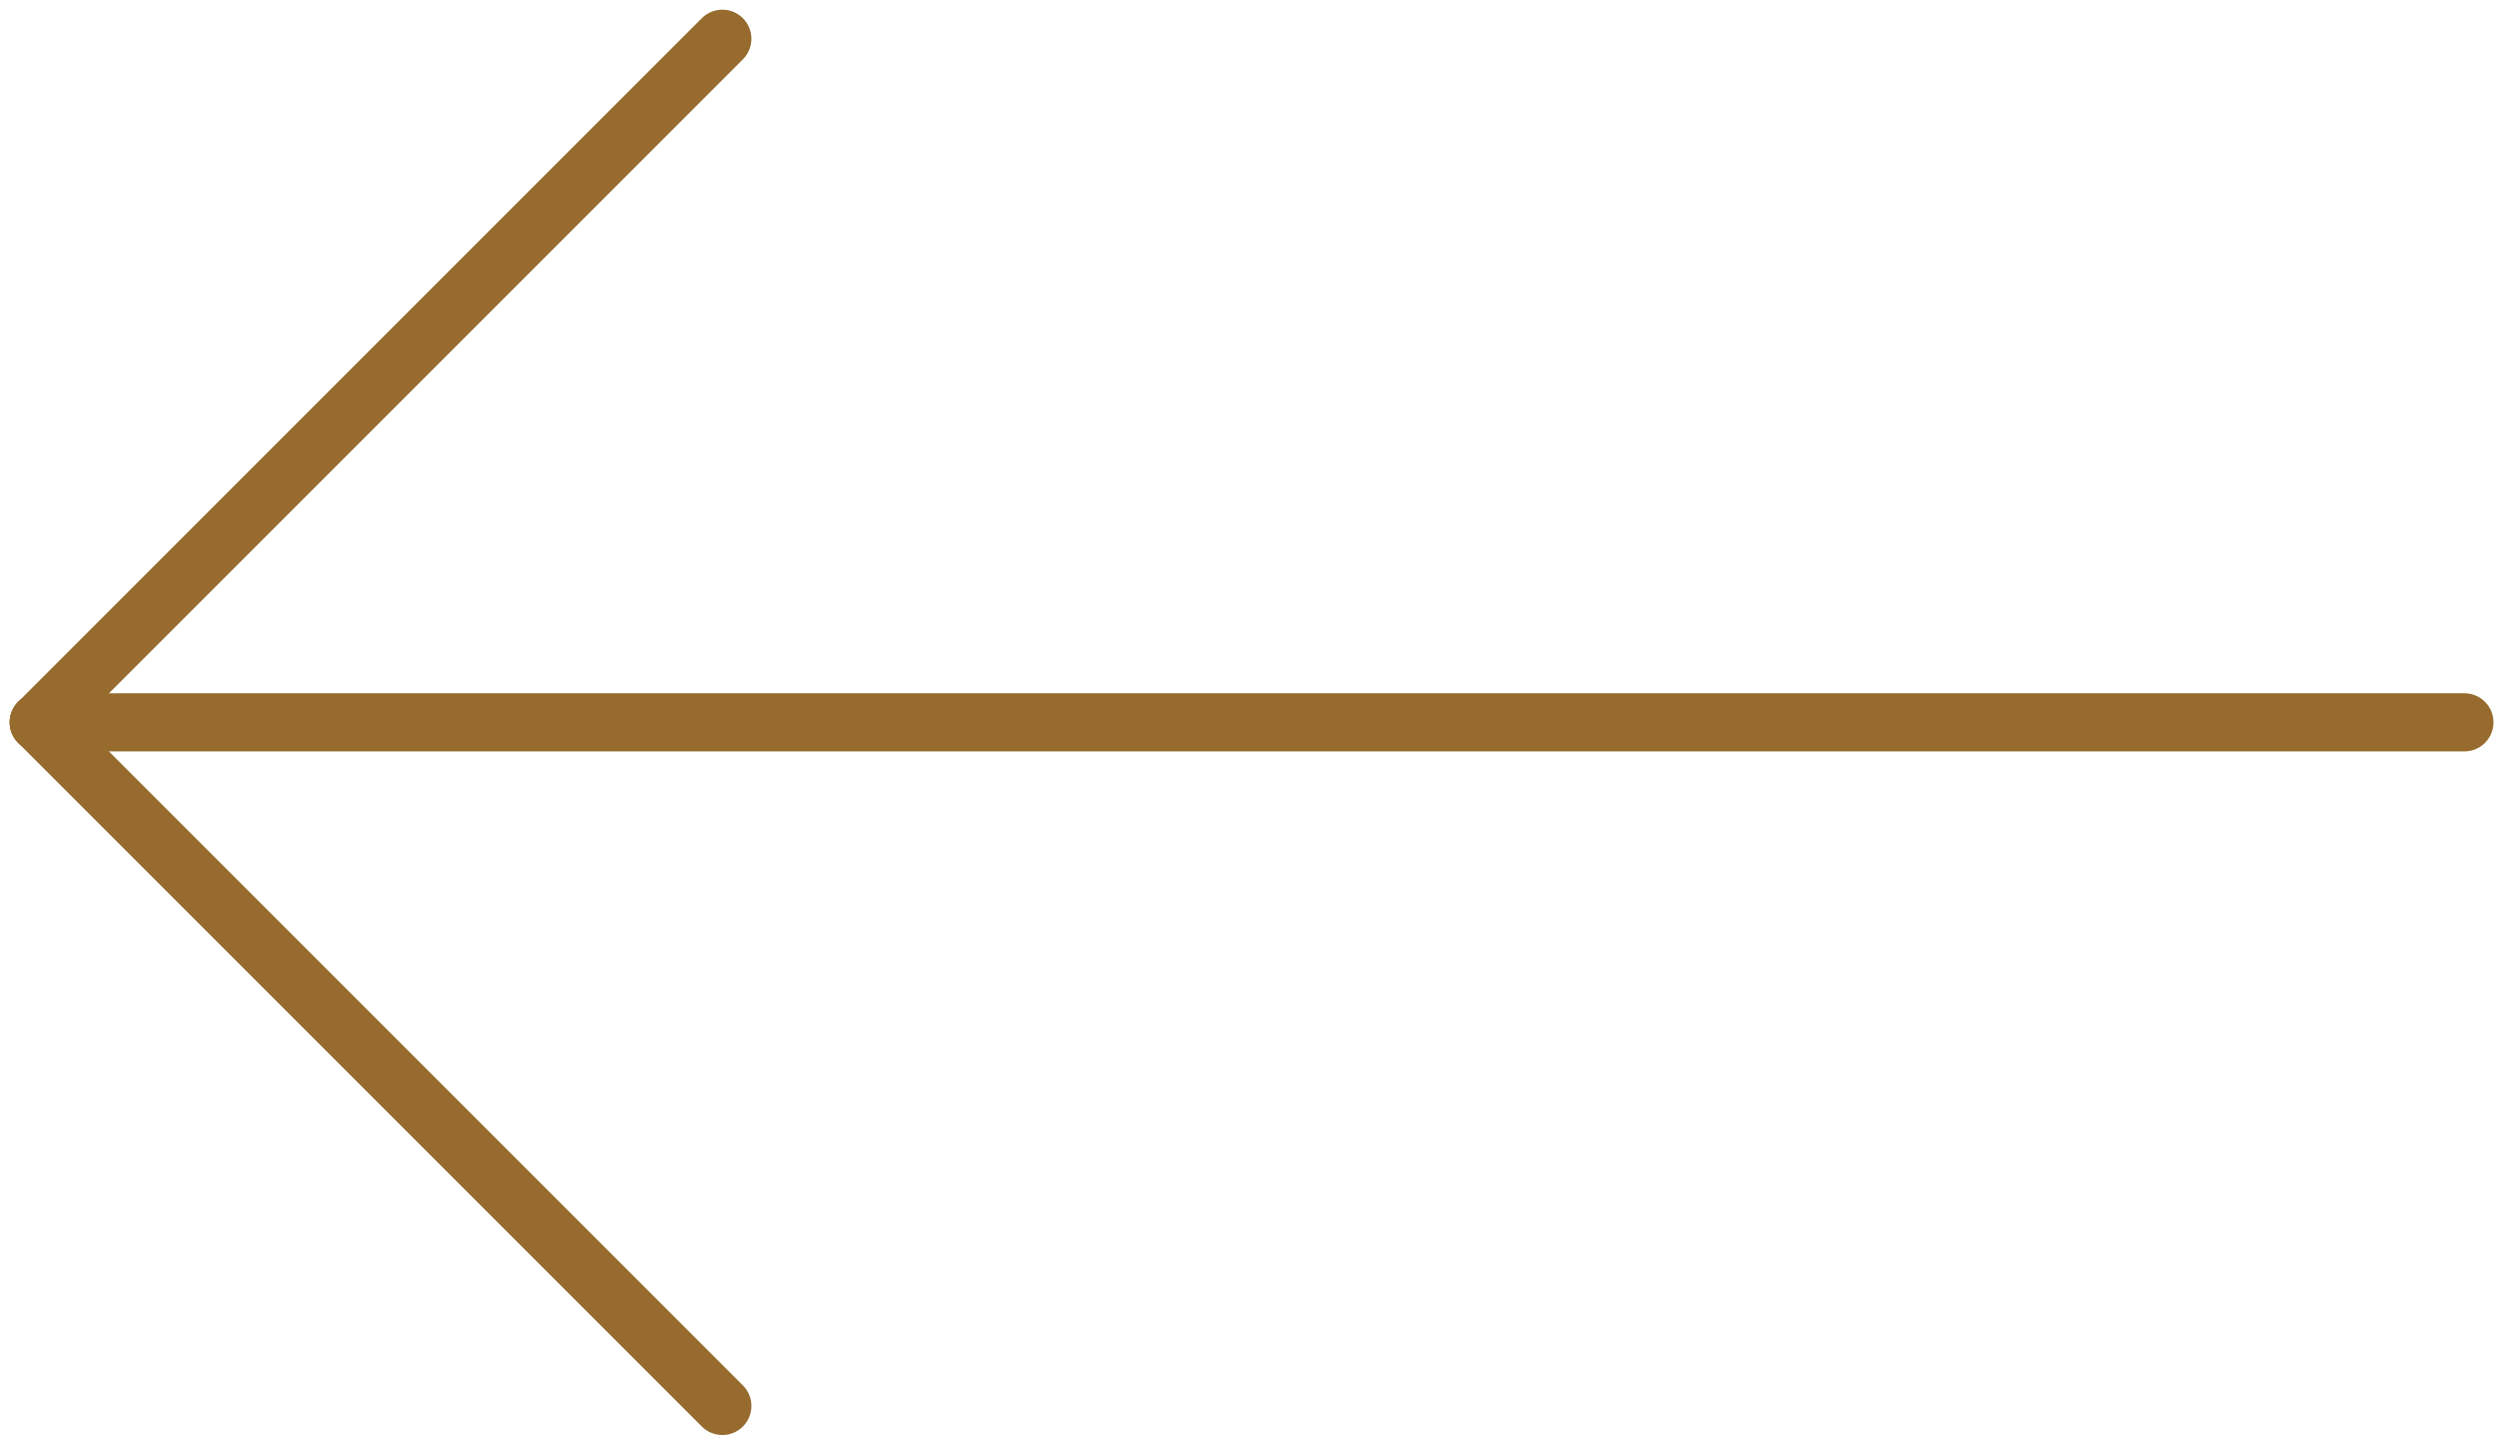
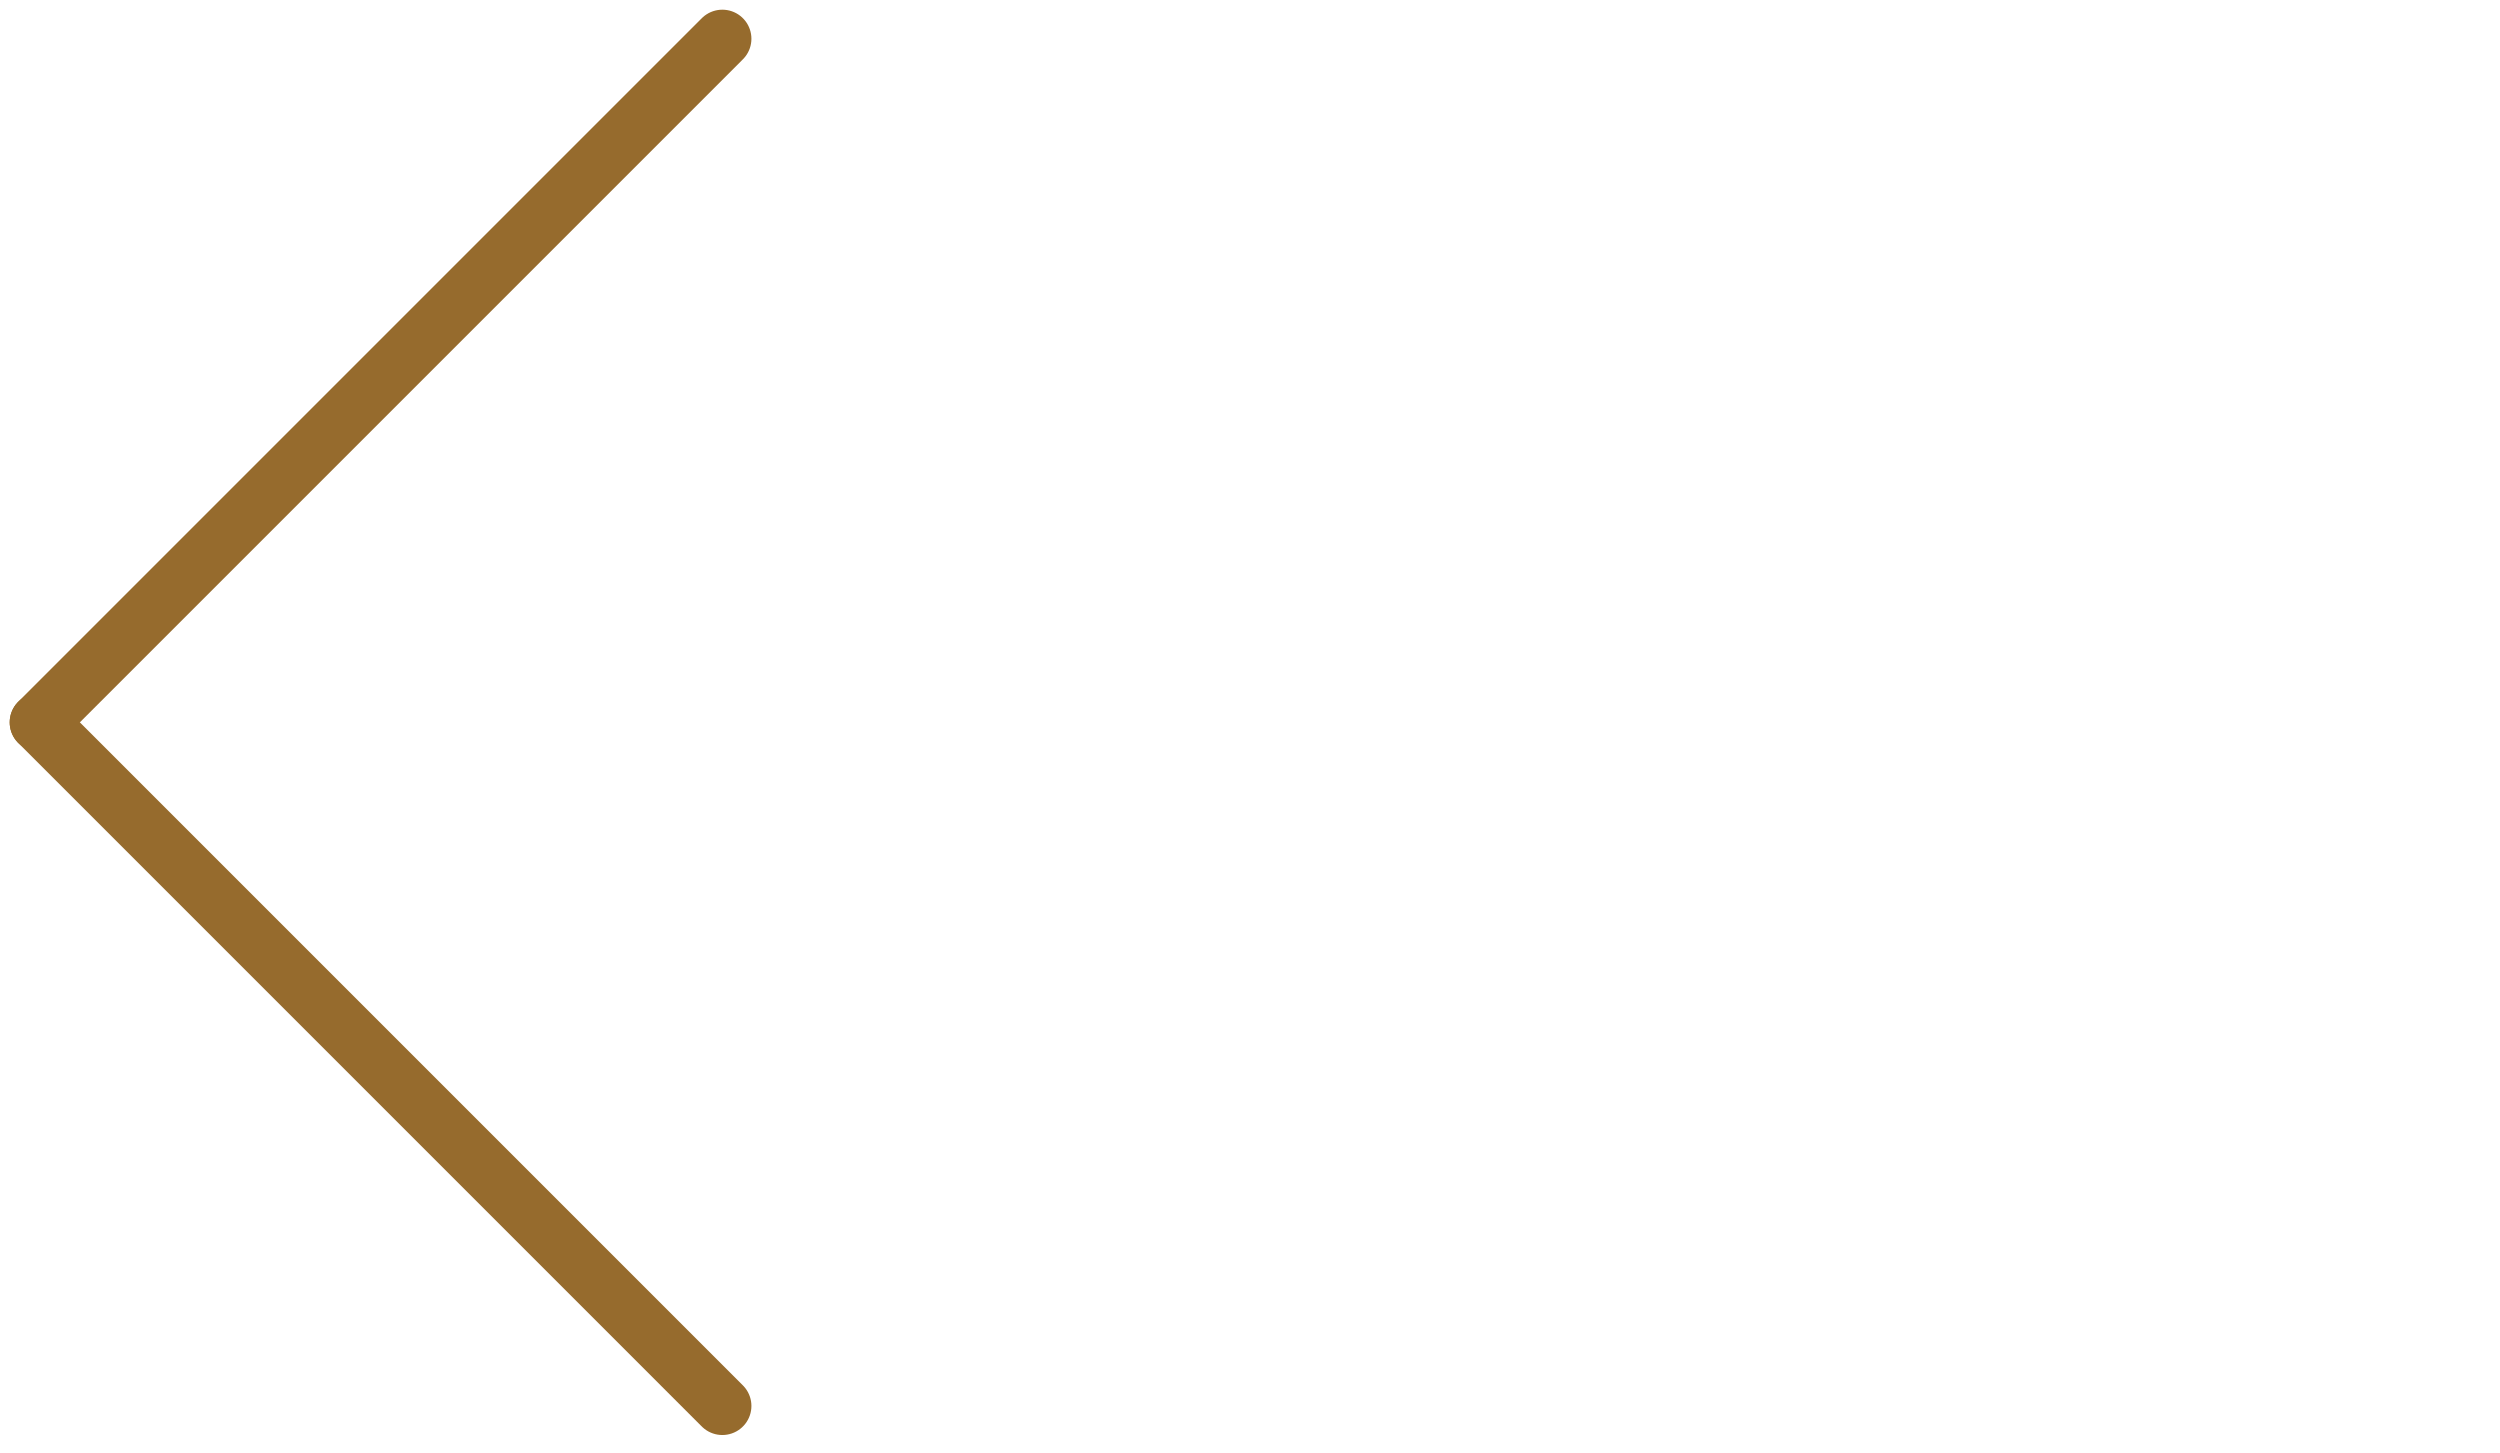
<svg xmlns="http://www.w3.org/2000/svg" width="129" height="75" viewBox="0 0 129 75" fill="none">
-   <path d="M127.163 37.273H2" stroke="#966B2D" stroke-width="3" stroke-linecap="round" />
  <path d="M37.273 2L2 37.273" stroke="#966B2D" stroke-width="3" stroke-linecap="round" />
  <path d="M37.273 72.547L2 37.273" stroke="#966B2D" stroke-width="3" stroke-linecap="round" />
</svg>